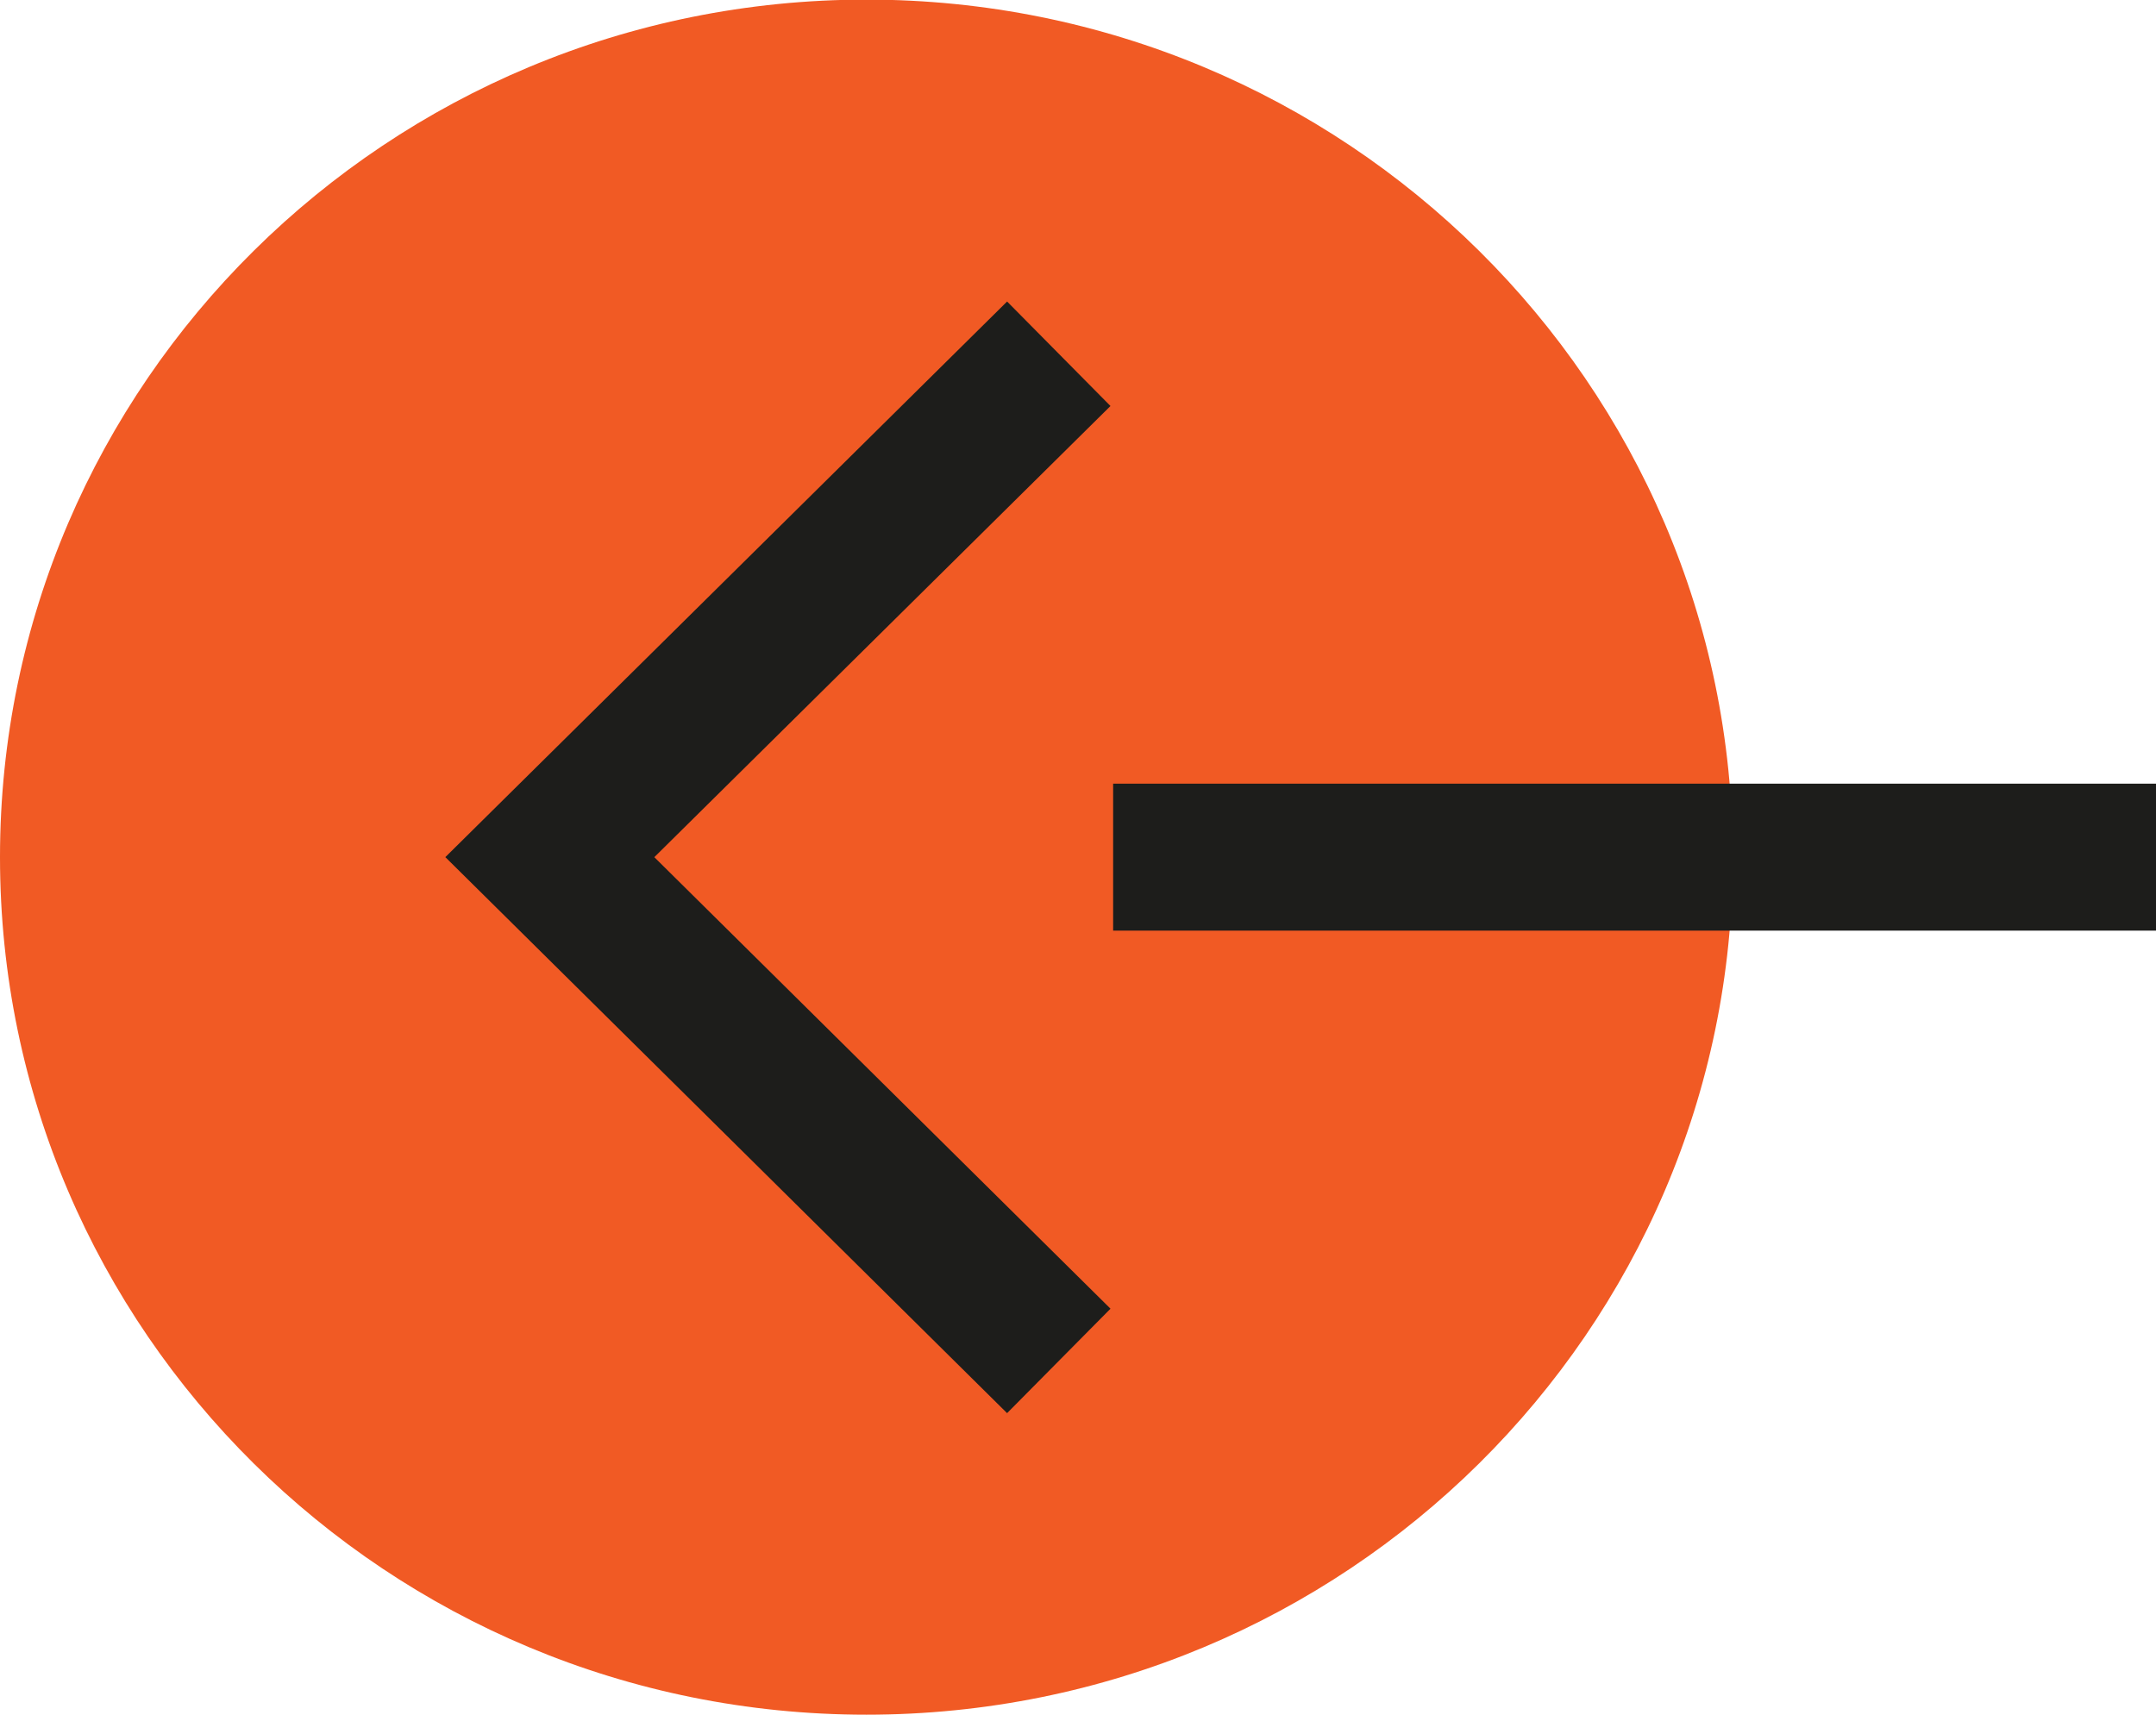
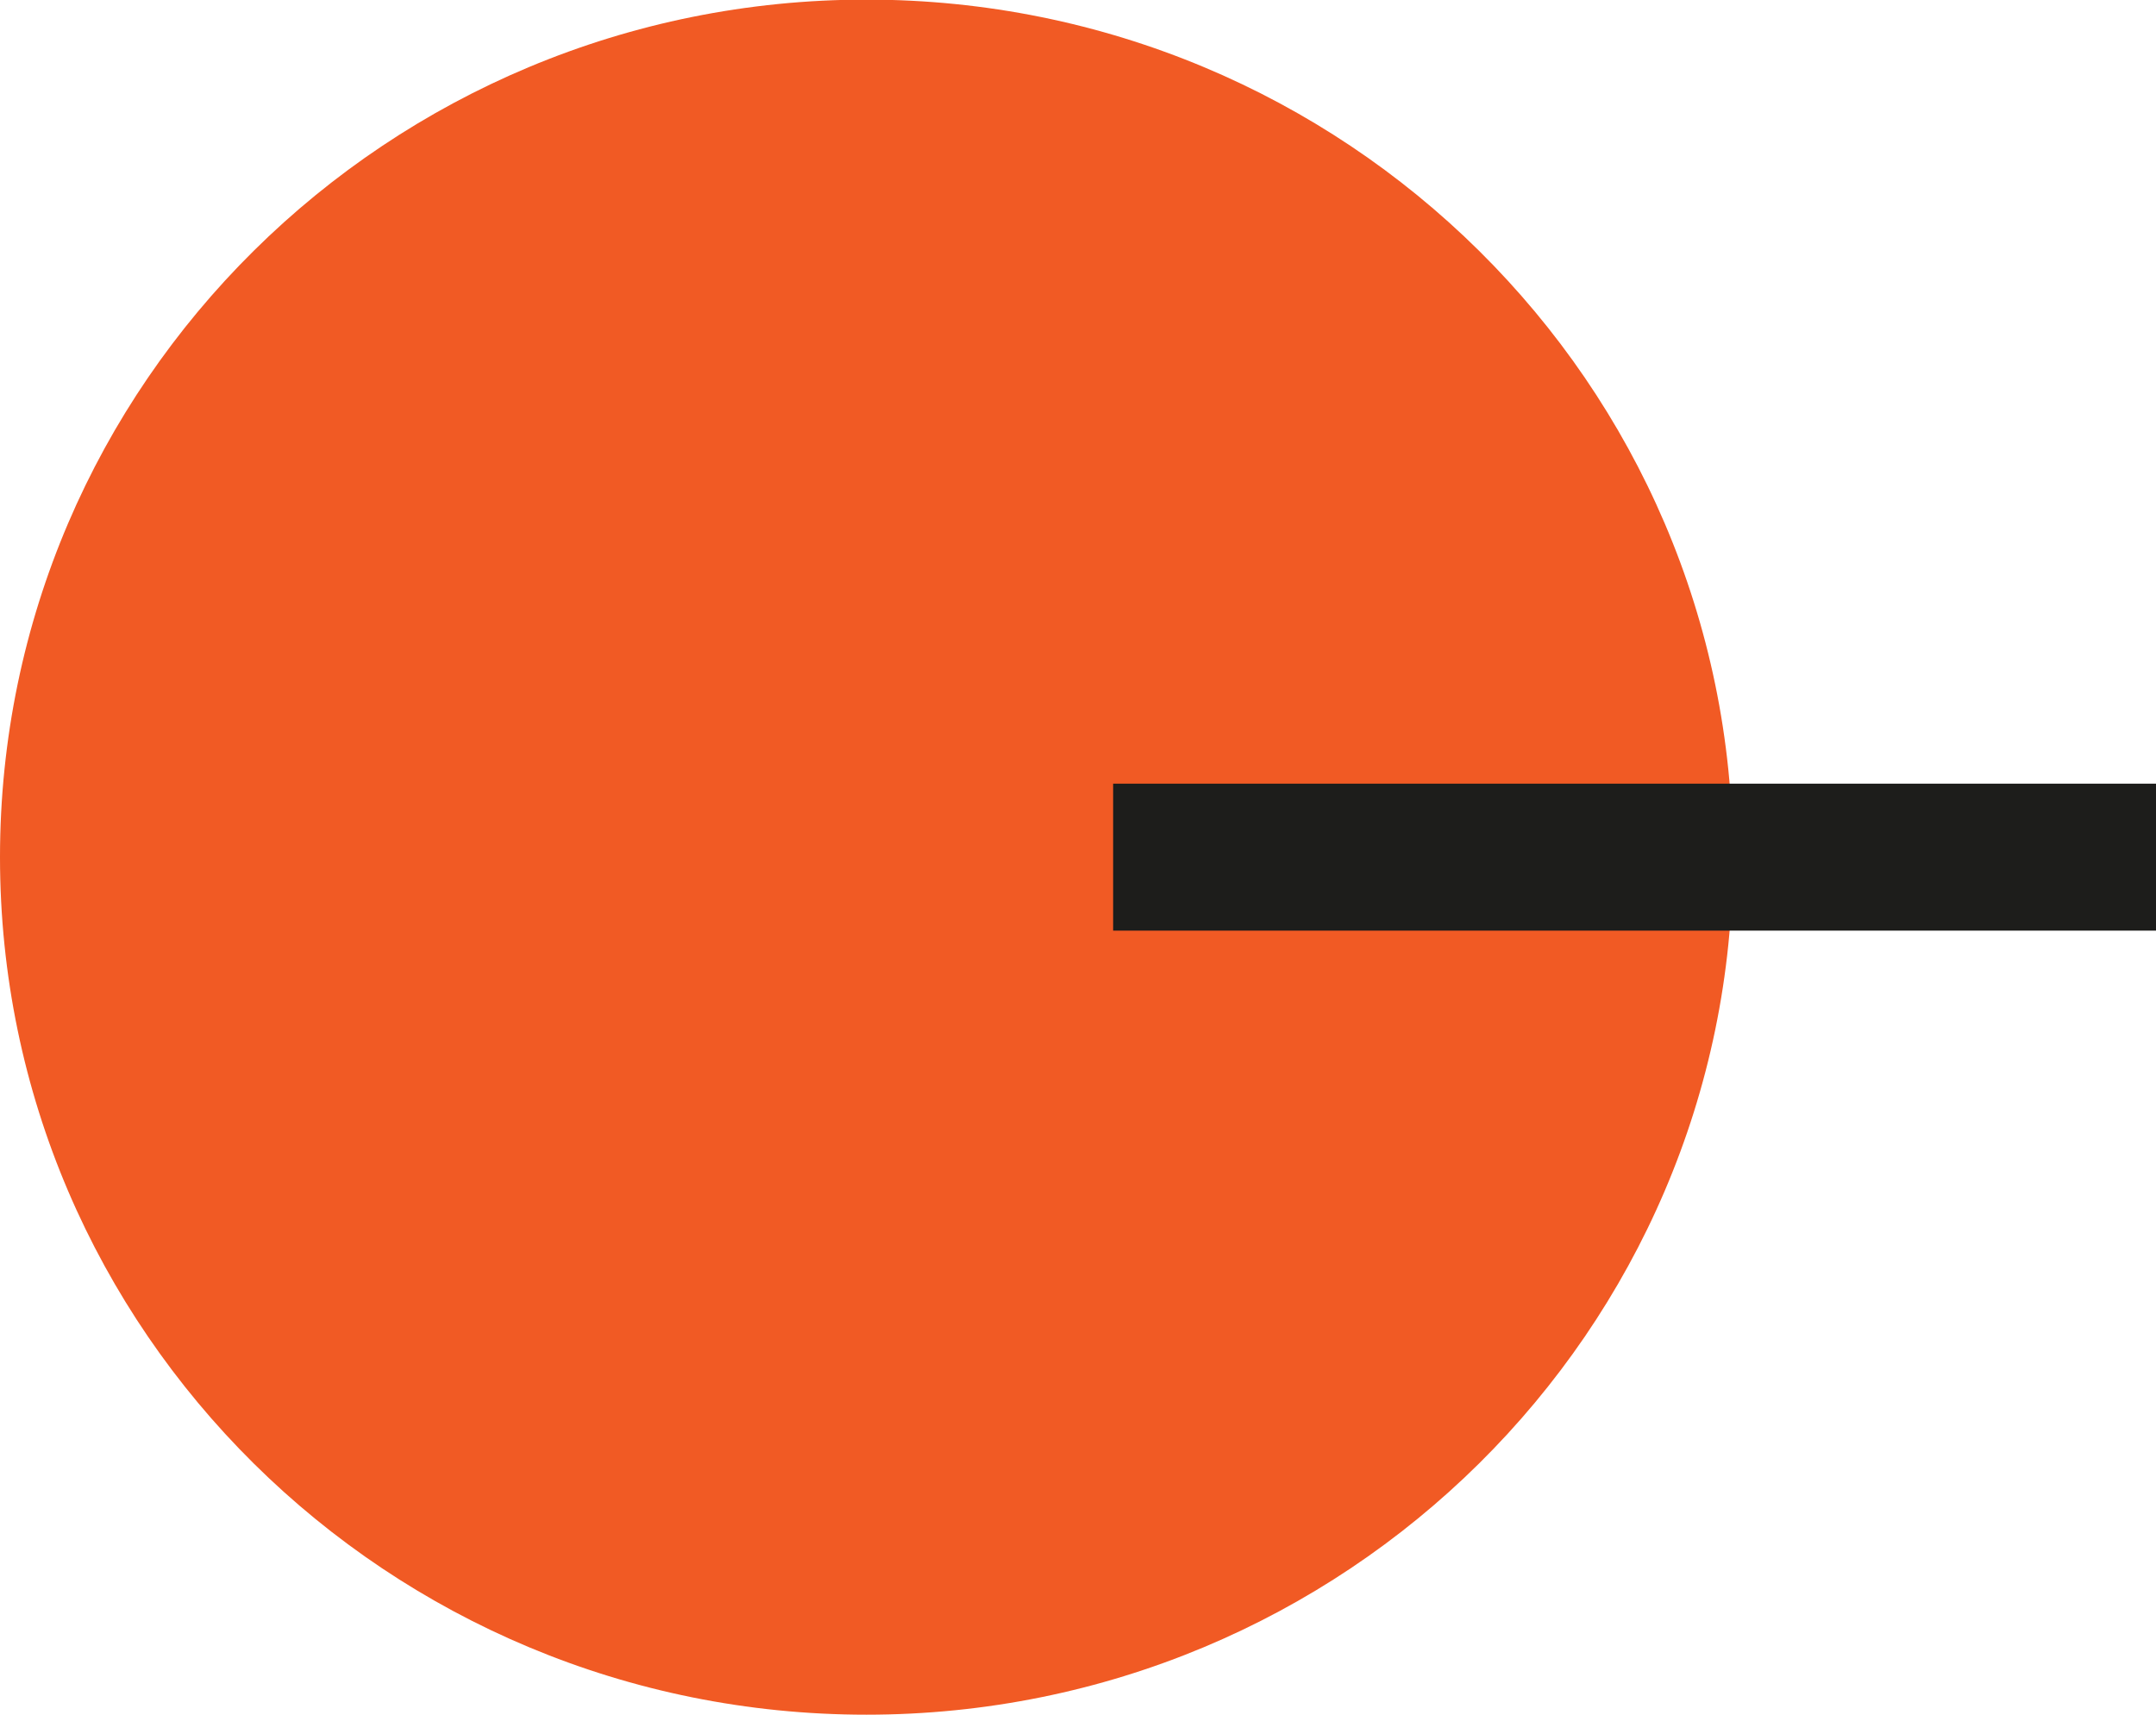
<svg xmlns="http://www.w3.org/2000/svg" width="44" height="35" viewBox="0 0 44 35" fill="none">
  <path d="M17.682 -0.008C7.916 -0.008 9.06869e-06 7.829 9.91383e-06 17.496C1.0759e-05 27.163 7.916 35 17.682 35C27.447 35 35.363 27.163 35.363 17.496C35.363 7.829 27.447 -0.008 17.682 -0.008Z" fill="#F15A24" />
-   <path d="M21.608 27.779L11.221 17.496L21.608 7.221" stroke="#1D1D1B" stroke-width="3" stroke-miterlimit="10" />
  <path d="M22.717 17.496L44 17.496" stroke="#1D1D1B" stroke-width="3" stroke-miterlimit="10" />
</svg>